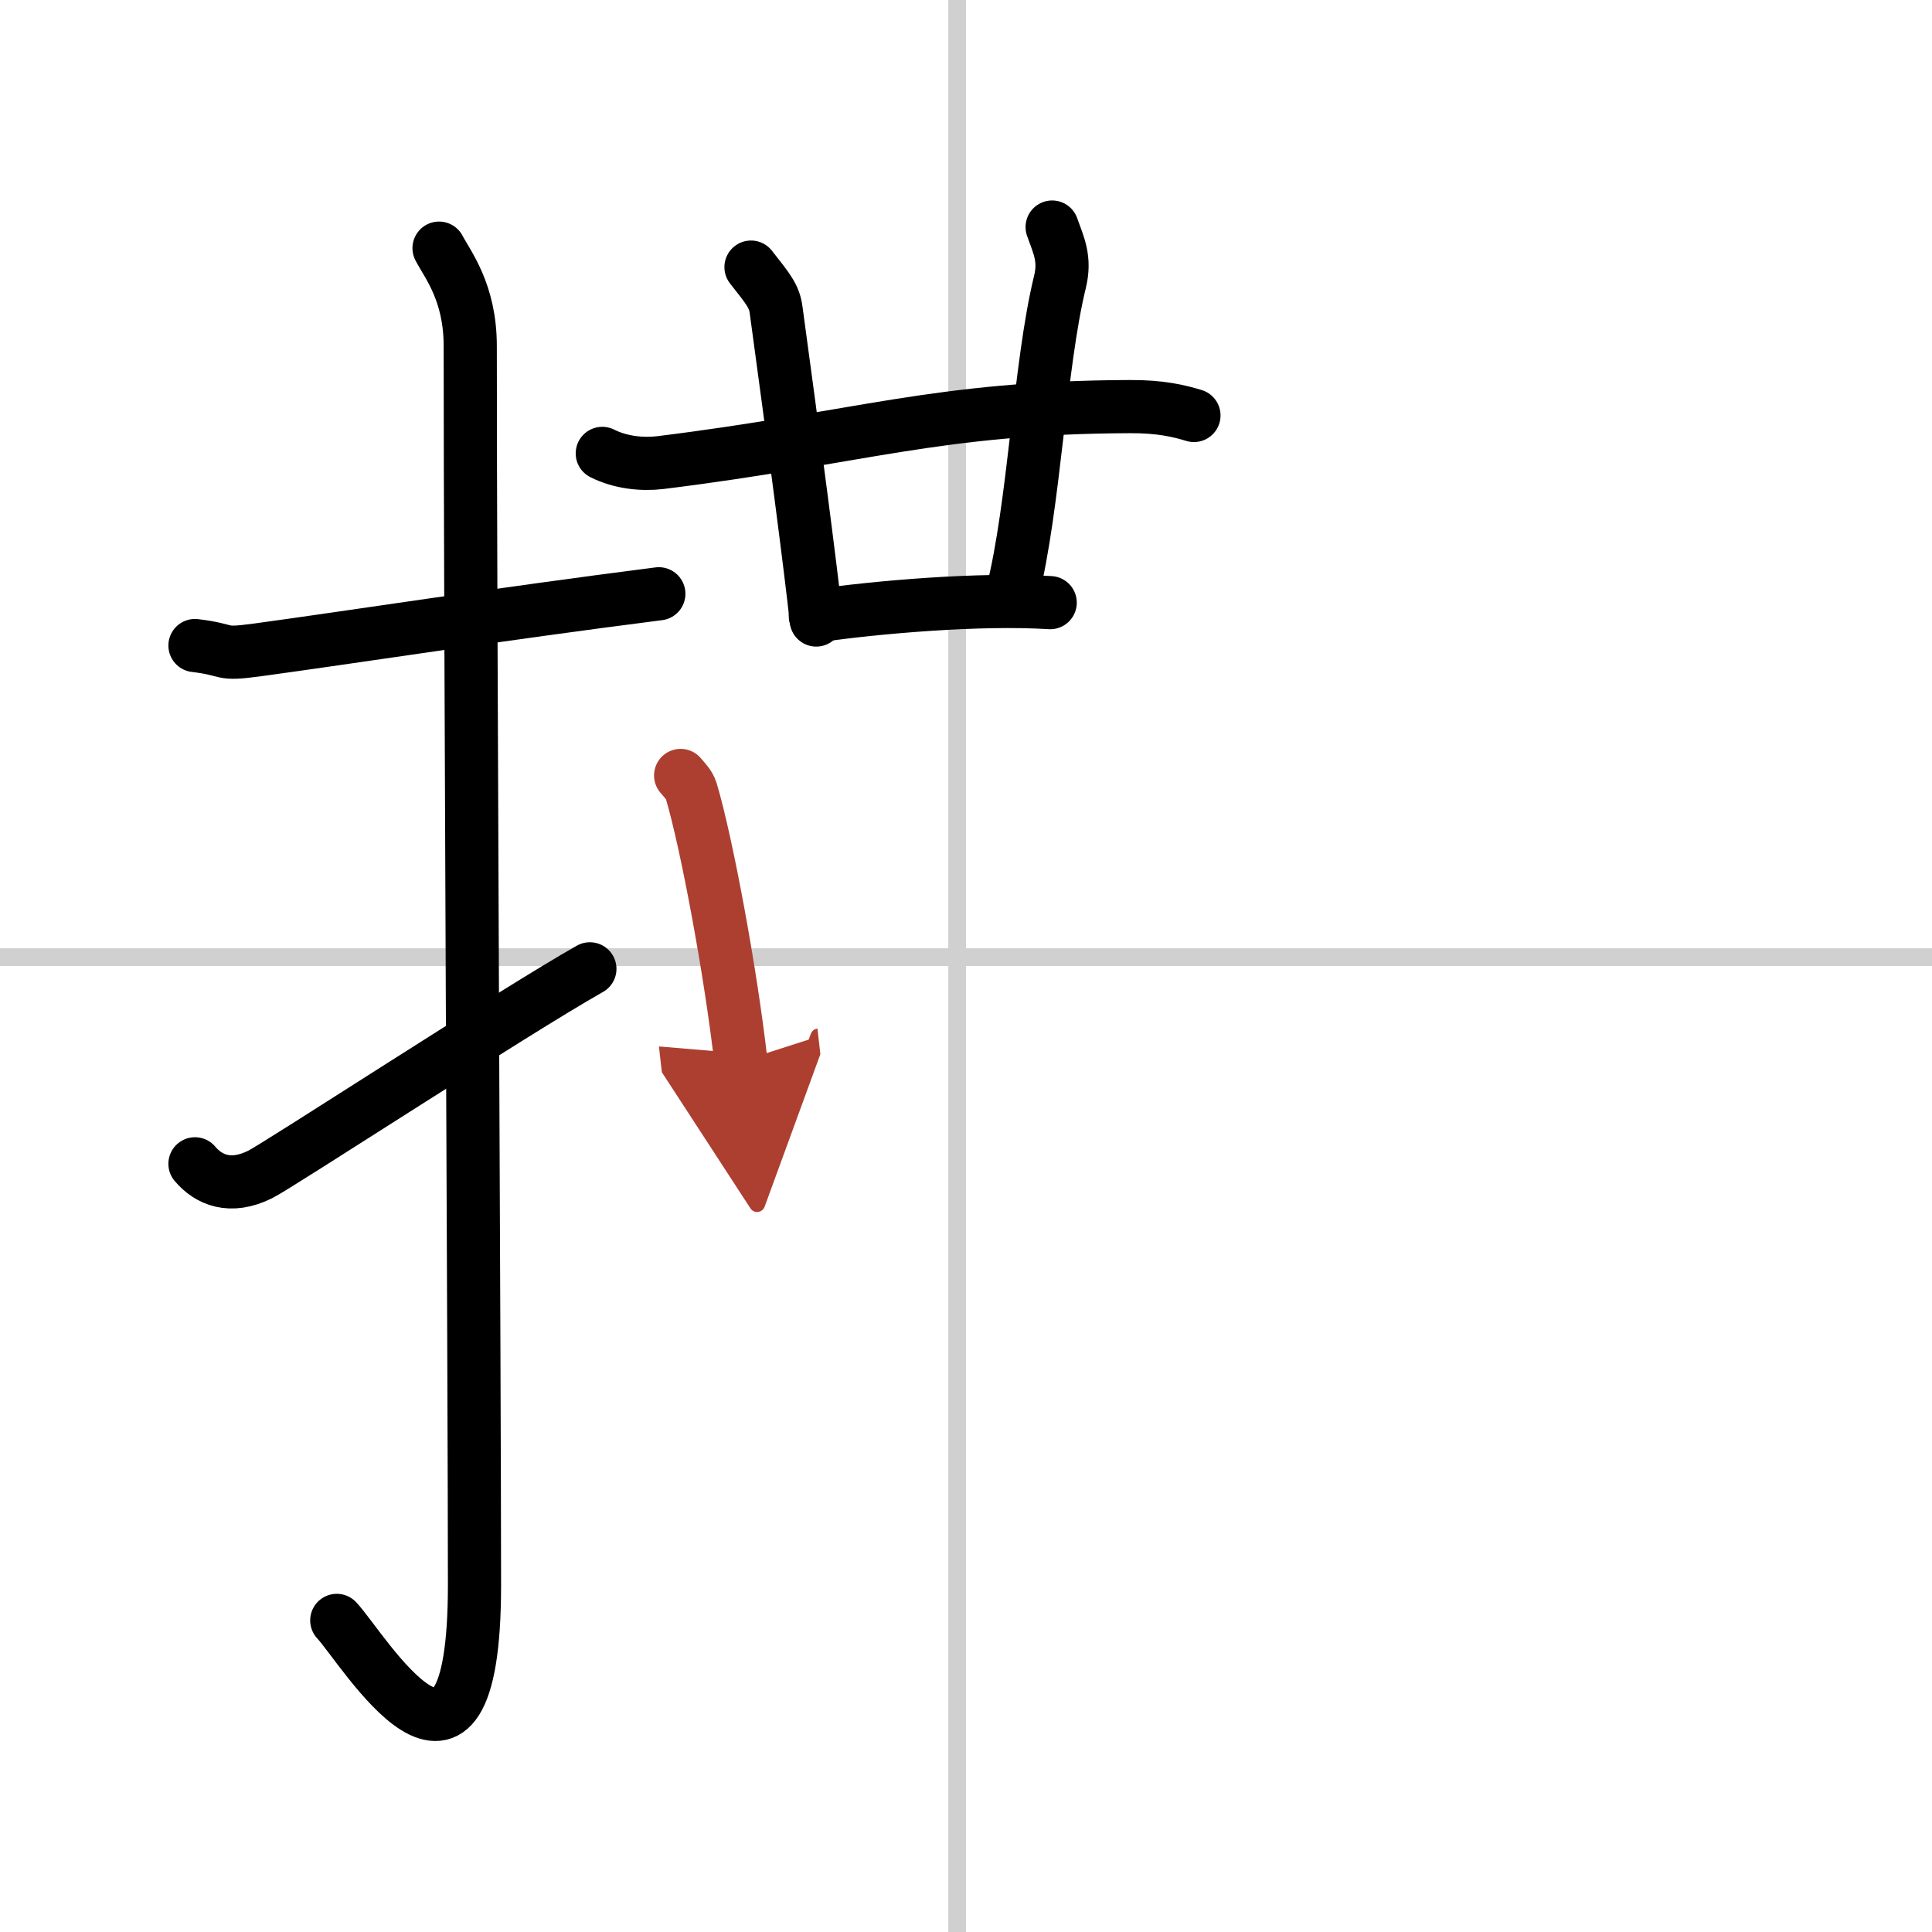
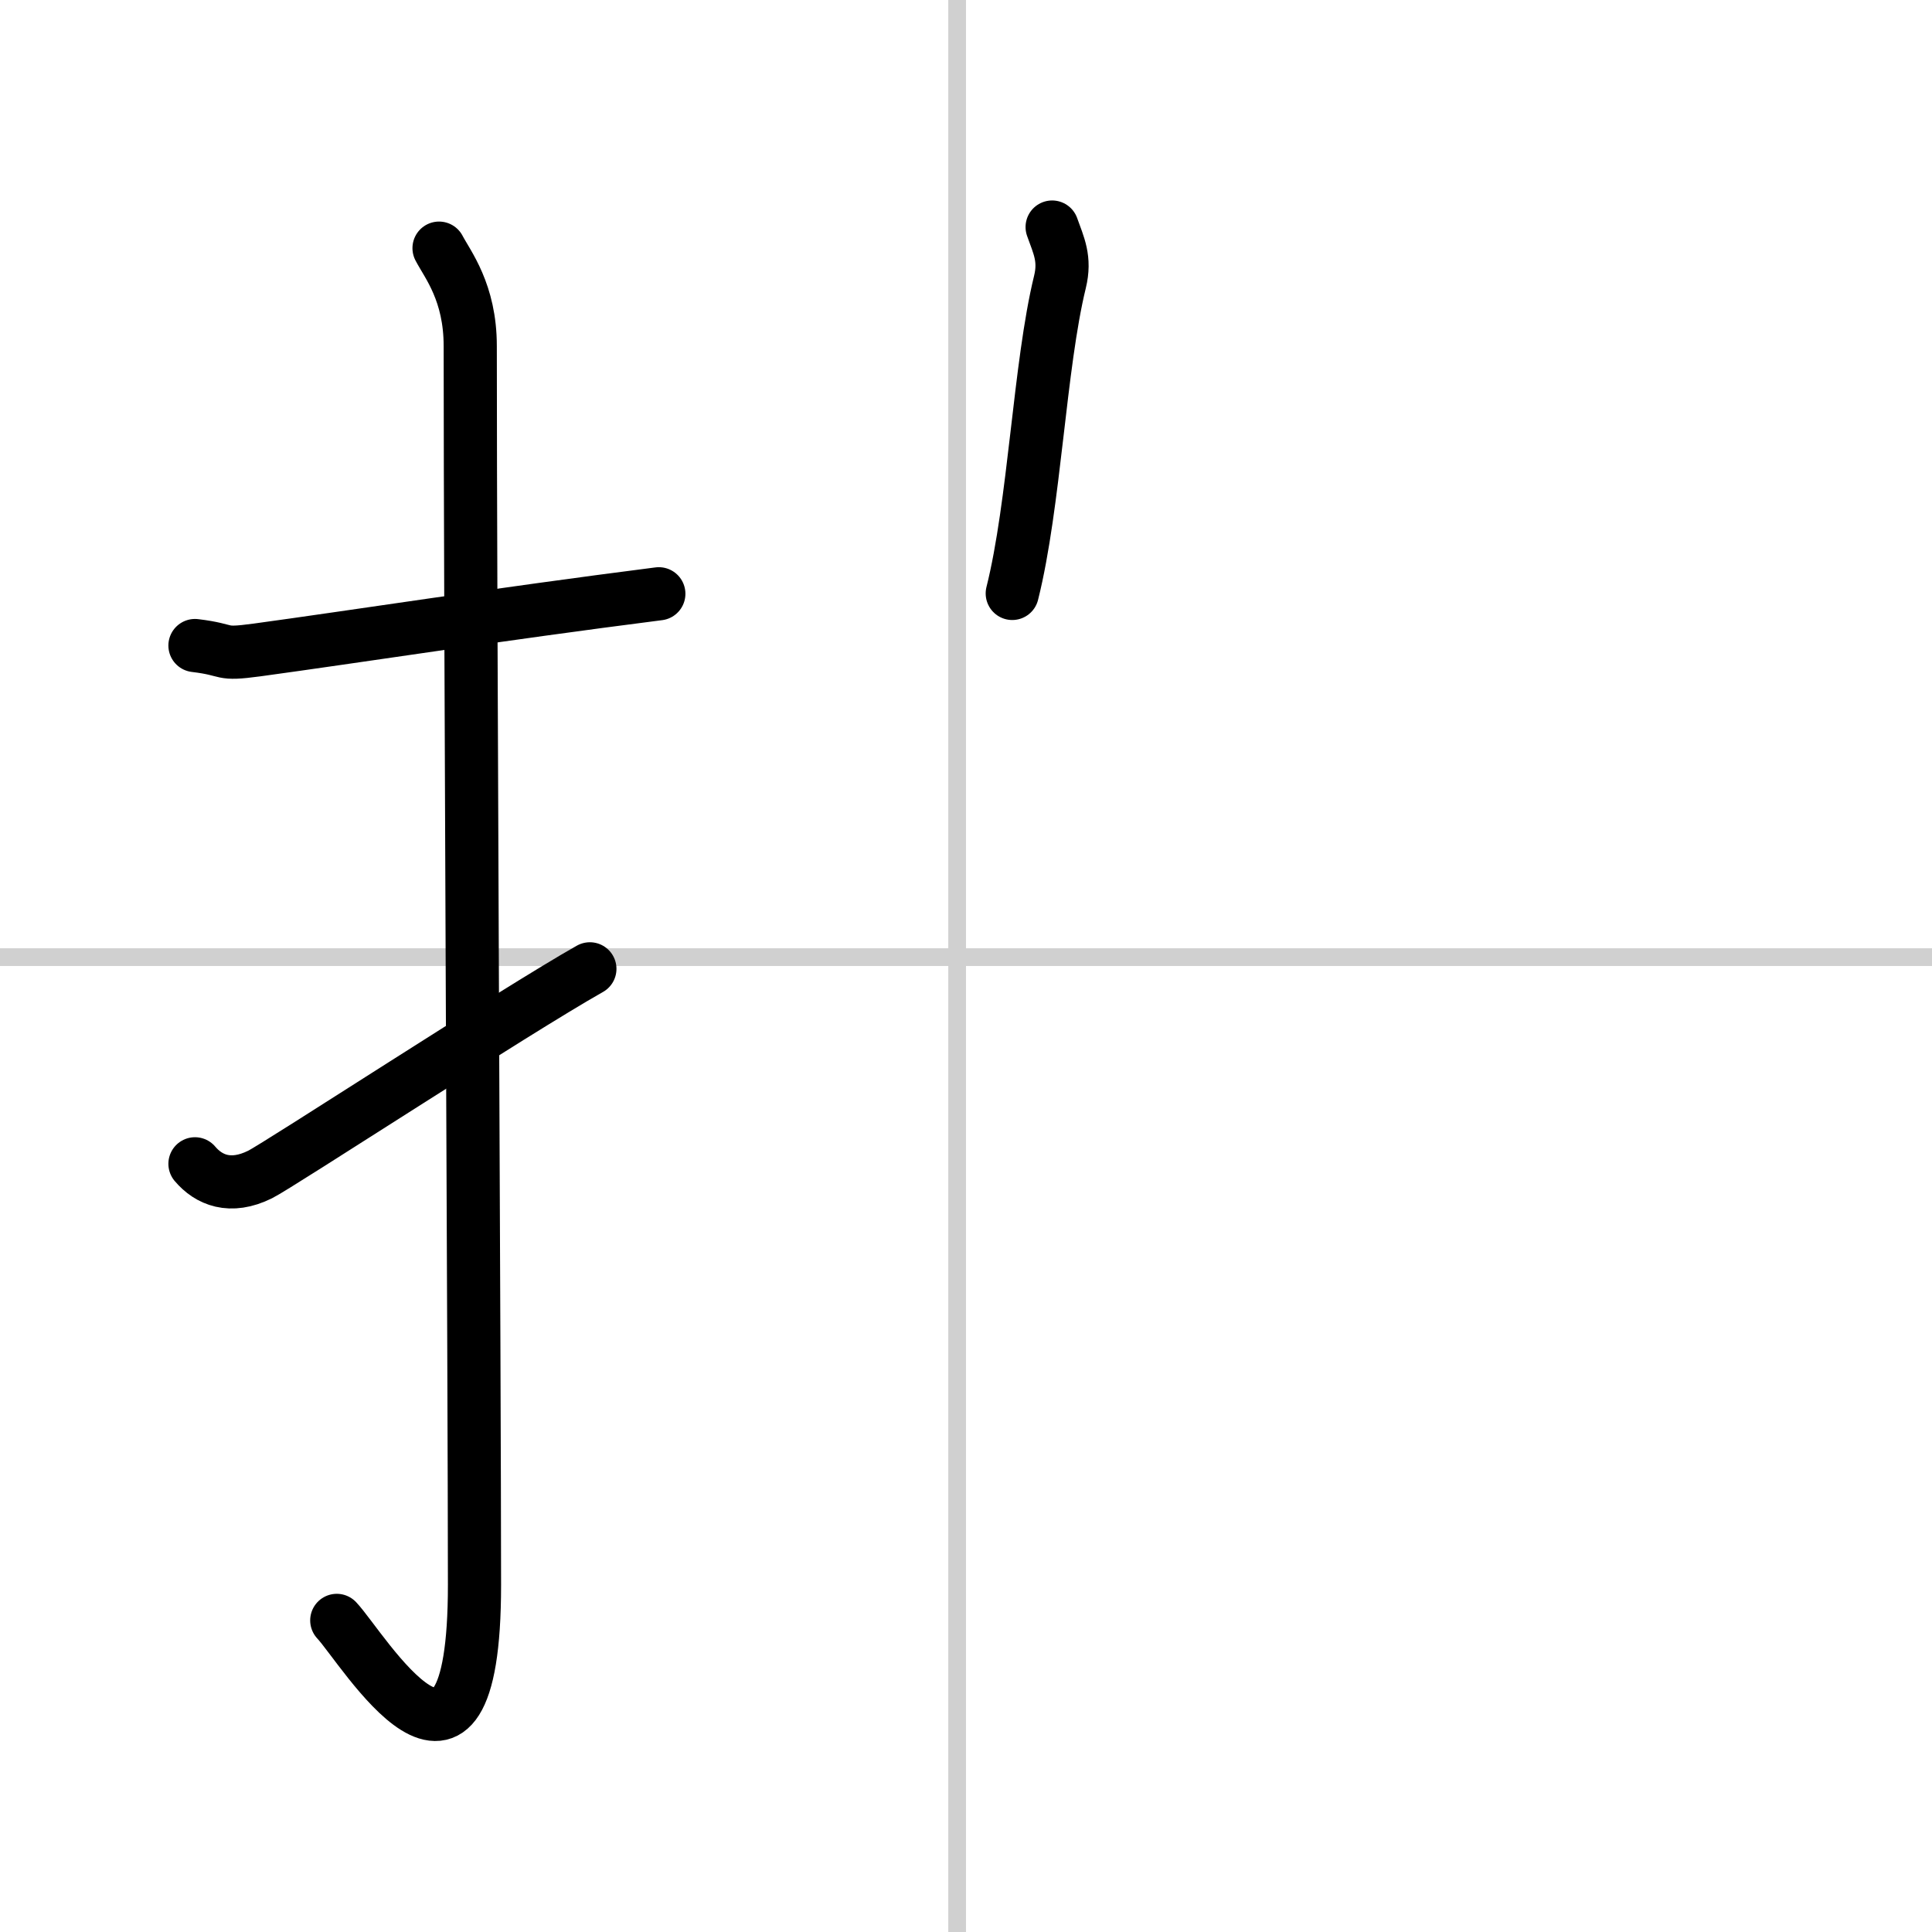
<svg xmlns="http://www.w3.org/2000/svg" width="400" height="400" viewBox="0 0 109 109">
  <defs>
    <marker id="a" markerWidth="4" orient="auto" refX="1" refY="5" viewBox="0 0 10 10">
      <polyline points="0 0 10 5 0 10 1 5" fill="#ad3f31" stroke="#ad3f31" />
    </marker>
  </defs>
  <g fill="none" stroke="#000" stroke-linecap="round" stroke-linejoin="round" stroke-width="3">
-     <rect width="100%" height="100%" fill="#fff" stroke="#fff" />
    <line x1="54" x2="54" y2="109" stroke="#d0d0d0" stroke-width="1" />
    <line x2="109" y1="54" y2="54" stroke="#d0d0d0" stroke-width="1" />
    <path d="m11 36.42c2.08 0.25 1.27 0.55 3.5 0.25 5.5-0.75 13.5-2 22.67-3.17" />
    <path d="m24.77 14c0.48 0.92 1.76 2.49 1.76 5.52 0 15.23 0.24 58.46 0.24 69.9 0 14.25-6.32 3.53-7.77 2" />
    <path d="m11 65.66c0.77 0.91 1.99 1.44 3.68 0.6 1-0.49 14.38-9.22 18.6-11.6" />
-     <path d="m33.98 25.58c1.03 0.52 2.24 0.64 3.27 0.52 11.24-1.39 15.6-3.12 26.49-3.16 1.72-0.01 2.76 0.24 3.62 0.5" />
-     <path d="m42.37 15.07c1 1.27 1.32 1.65 1.42 2.44 1 7.31 1.98 14.82 2.26 17.47" />
    <path d="m59.36 12.81c0.37 1.04 0.76 1.79 0.44 3.1-1.15 4.7-1.43 12.55-2.69 17.57" />
-     <path d="m46 34.75c3.5-0.5 9.25-1 13.25-0.75" />
-     <path d="m38.4 43.75c0.24 0.29 0.49 0.52 0.6 0.88 0.85 2.84 2.22 10.15 2.8 15.25" marker-end="url(#a)" stroke="#ad3f31" />
  </g>
</svg>